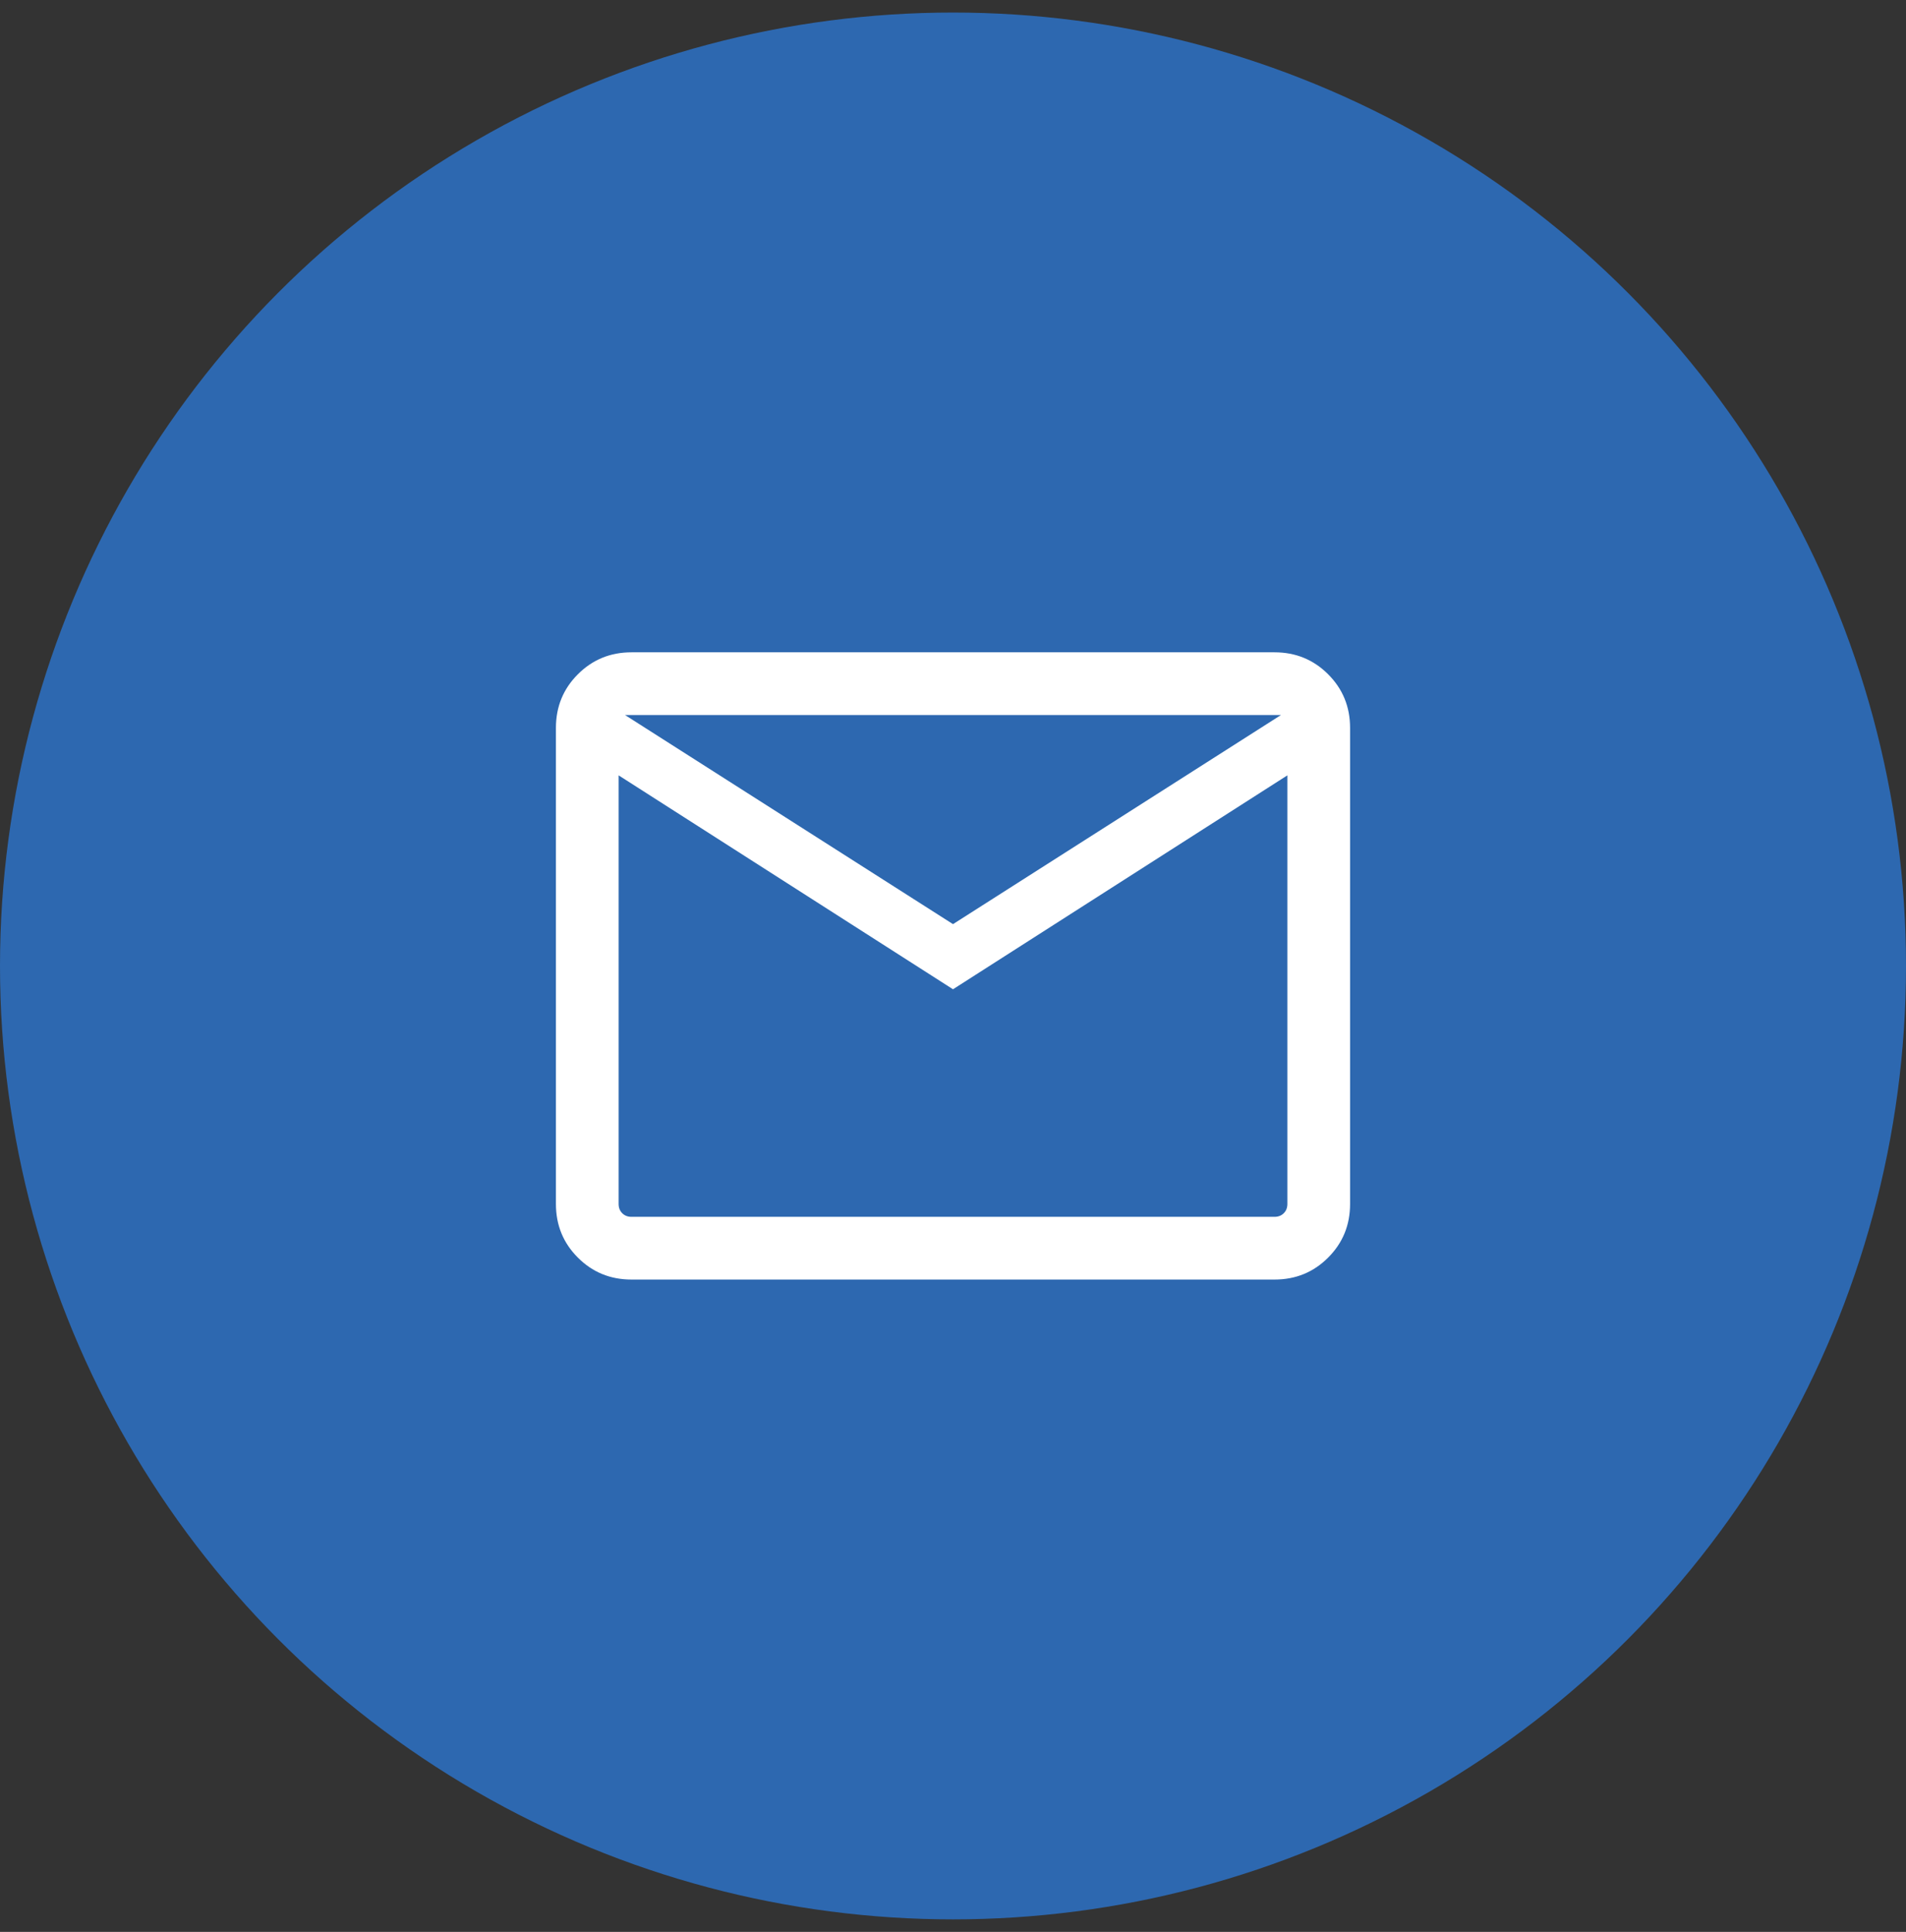
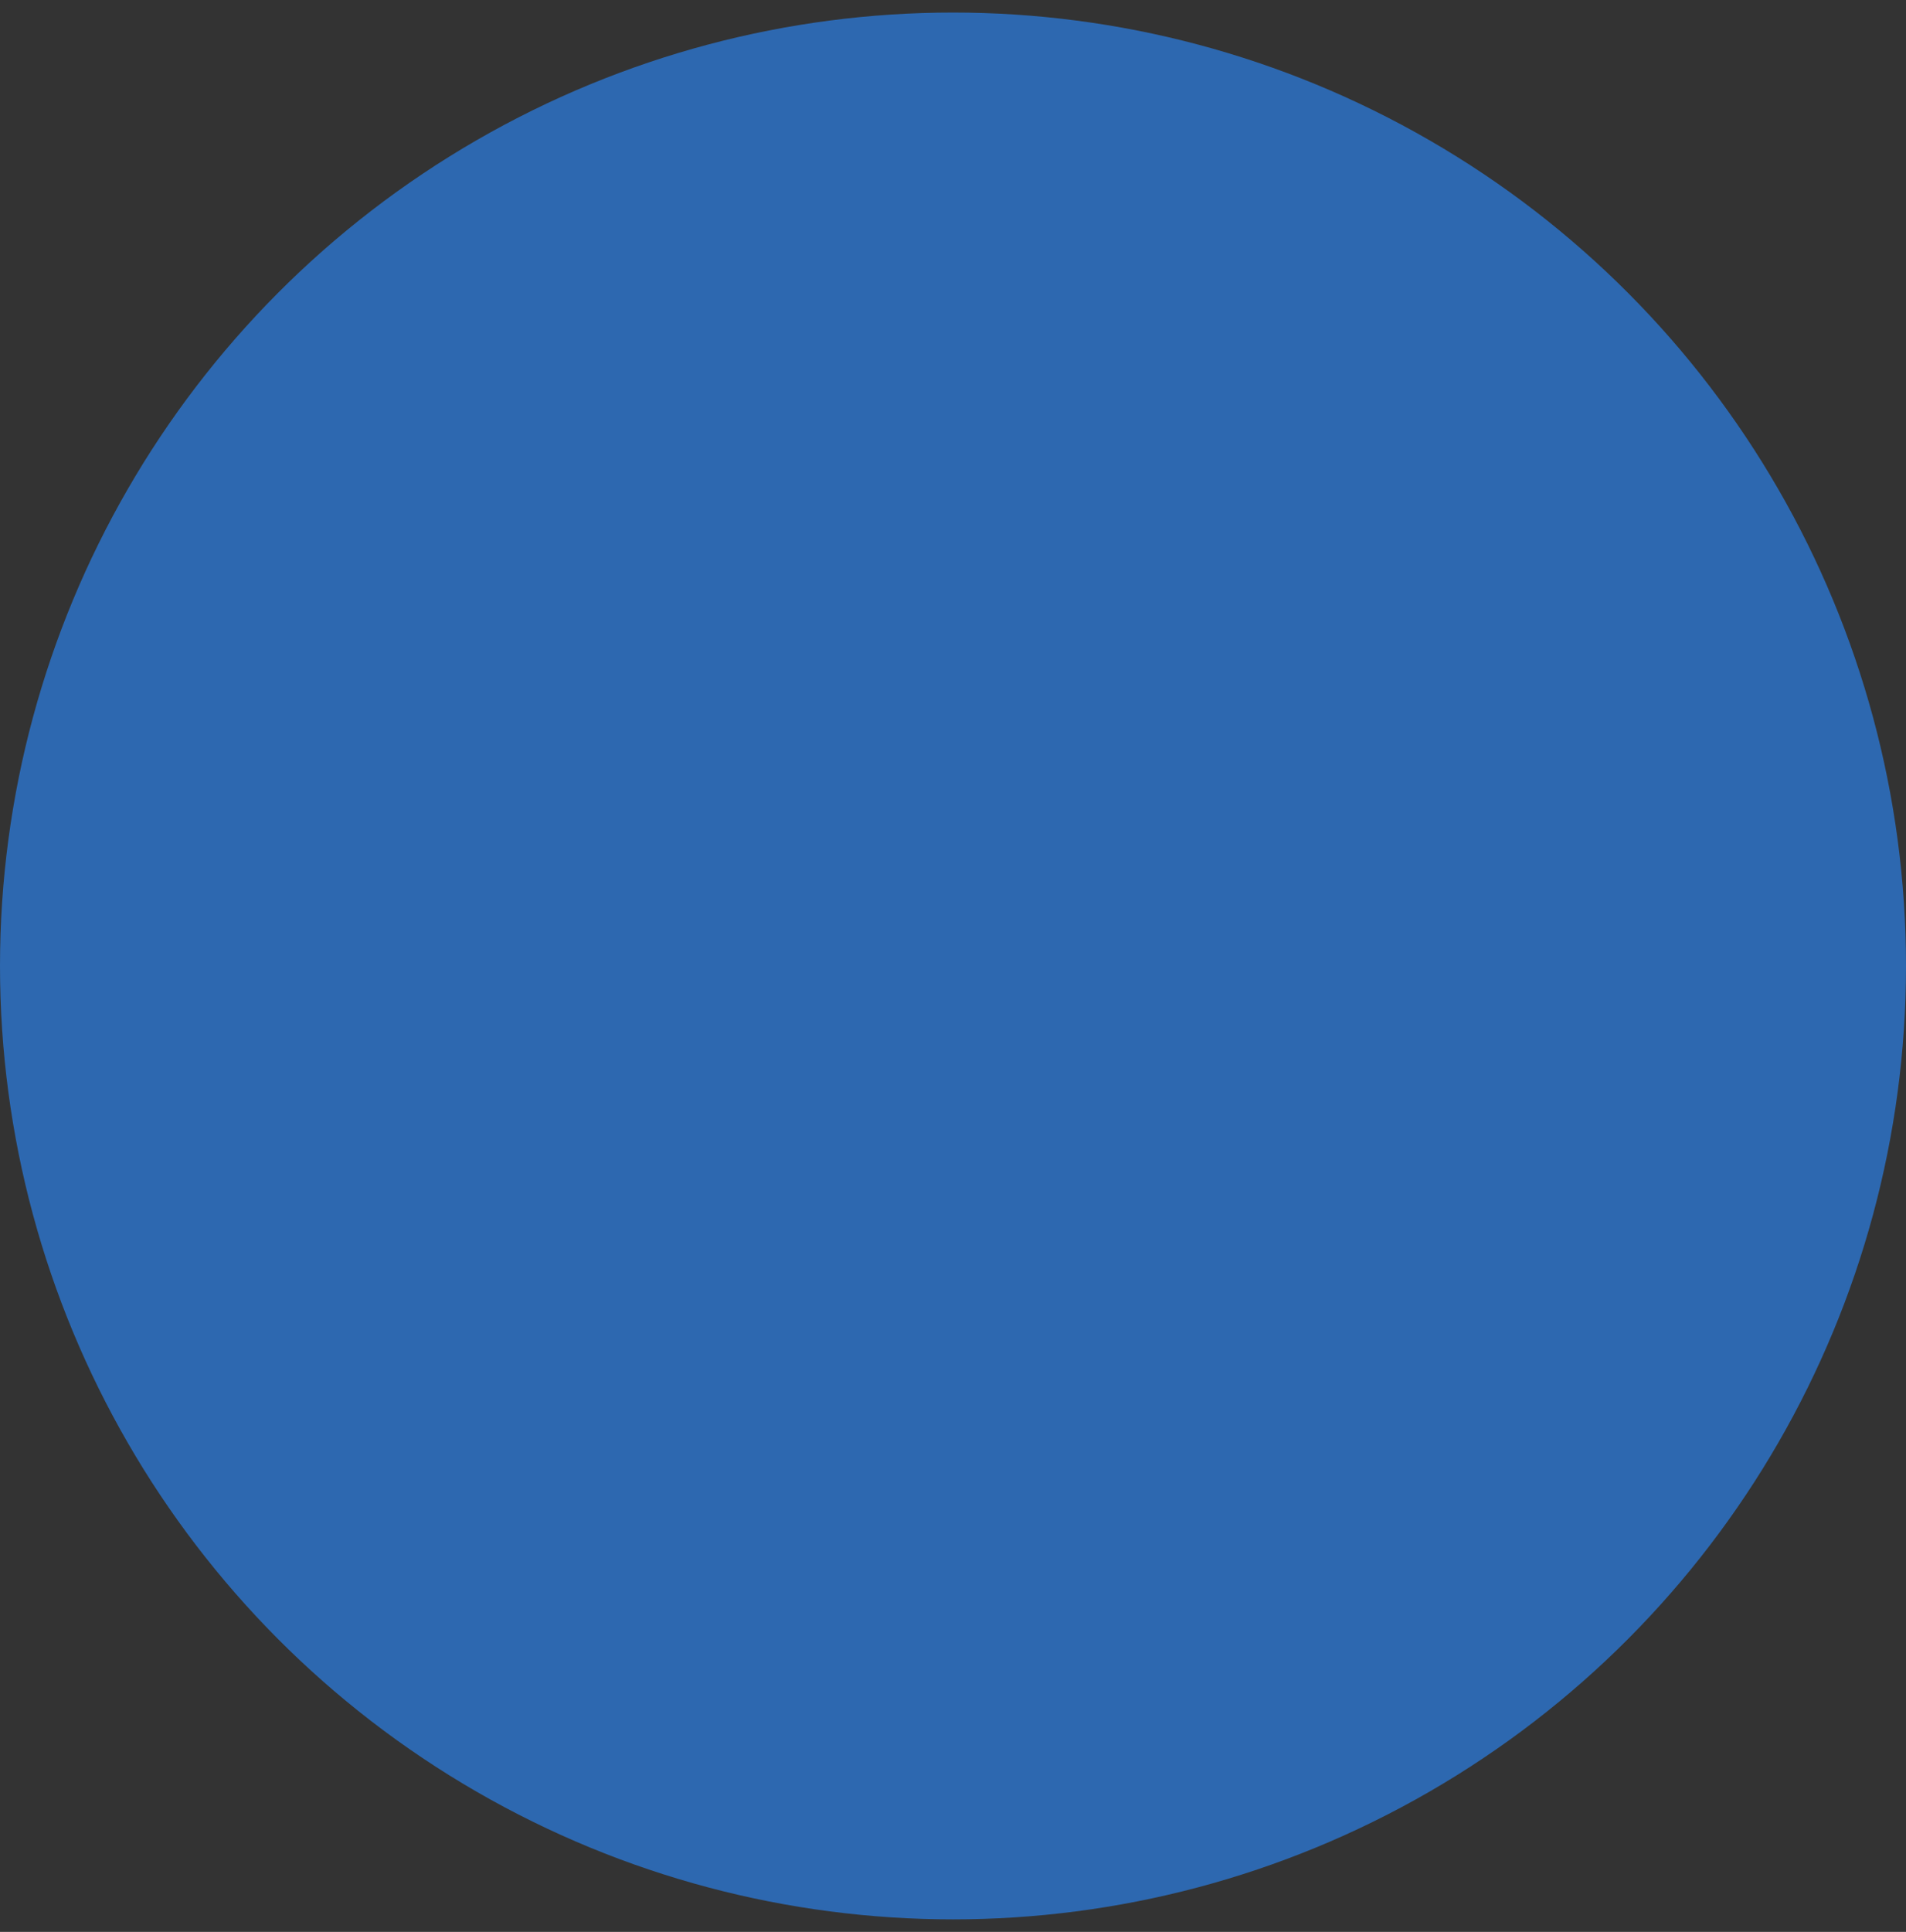
<svg xmlns="http://www.w3.org/2000/svg" width="76" height="77" viewBox="0 0 76 77" fill="none">
  <rect x="0" y="0" width="76" height="77" fill="#333333" stroke="none" />
  <circle cx="38" cy="38.5" r="38" fill="#2D68B0" />
  <mask id="mask0_466_1321" style="mask-type:alpha" maskUnits="userSpaceOnUse" x="18" y="18" width="40" height="41">
-     <rect x="18" y="18.5" width="40" height="40" fill="#D9D9D9" />
-   </mask>
+     </mask>
  <g mask="url(#mask0_466_1321)">
-     <path d="M25.18 50.999C24.338 50.999 23.625 50.708 23.042 50.124C22.458 49.541 22.167 48.828 22.167 47.986V29.012C22.167 28.17 22.458 27.458 23.042 26.874C23.625 26.291 24.338 25.999 25.18 25.999H50.82C51.662 25.999 52.375 26.291 52.958 26.874C53.542 27.458 53.833 28.17 53.833 29.012V47.986C53.833 48.828 53.542 49.541 52.958 50.124C52.375 50.708 51.662 50.999 50.82 50.999H25.18ZM38 39.429L24.667 30.903V47.986C24.667 48.136 24.715 48.259 24.811 48.355C24.907 48.451 25.03 48.499 25.18 48.499H50.82C50.97 48.499 51.093 48.451 51.189 48.355C51.285 48.259 51.333 48.136 51.333 47.986V30.903L38 39.429ZM38 36.833L51.077 28.499H24.923L38 36.833ZM24.667 30.903V28.499V47.986C24.667 48.136 24.715 48.259 24.811 48.355C24.907 48.451 25.03 48.499 25.18 48.499H24.667V30.903Z" fill="white" />
-   </g>
+     </g>
</svg>